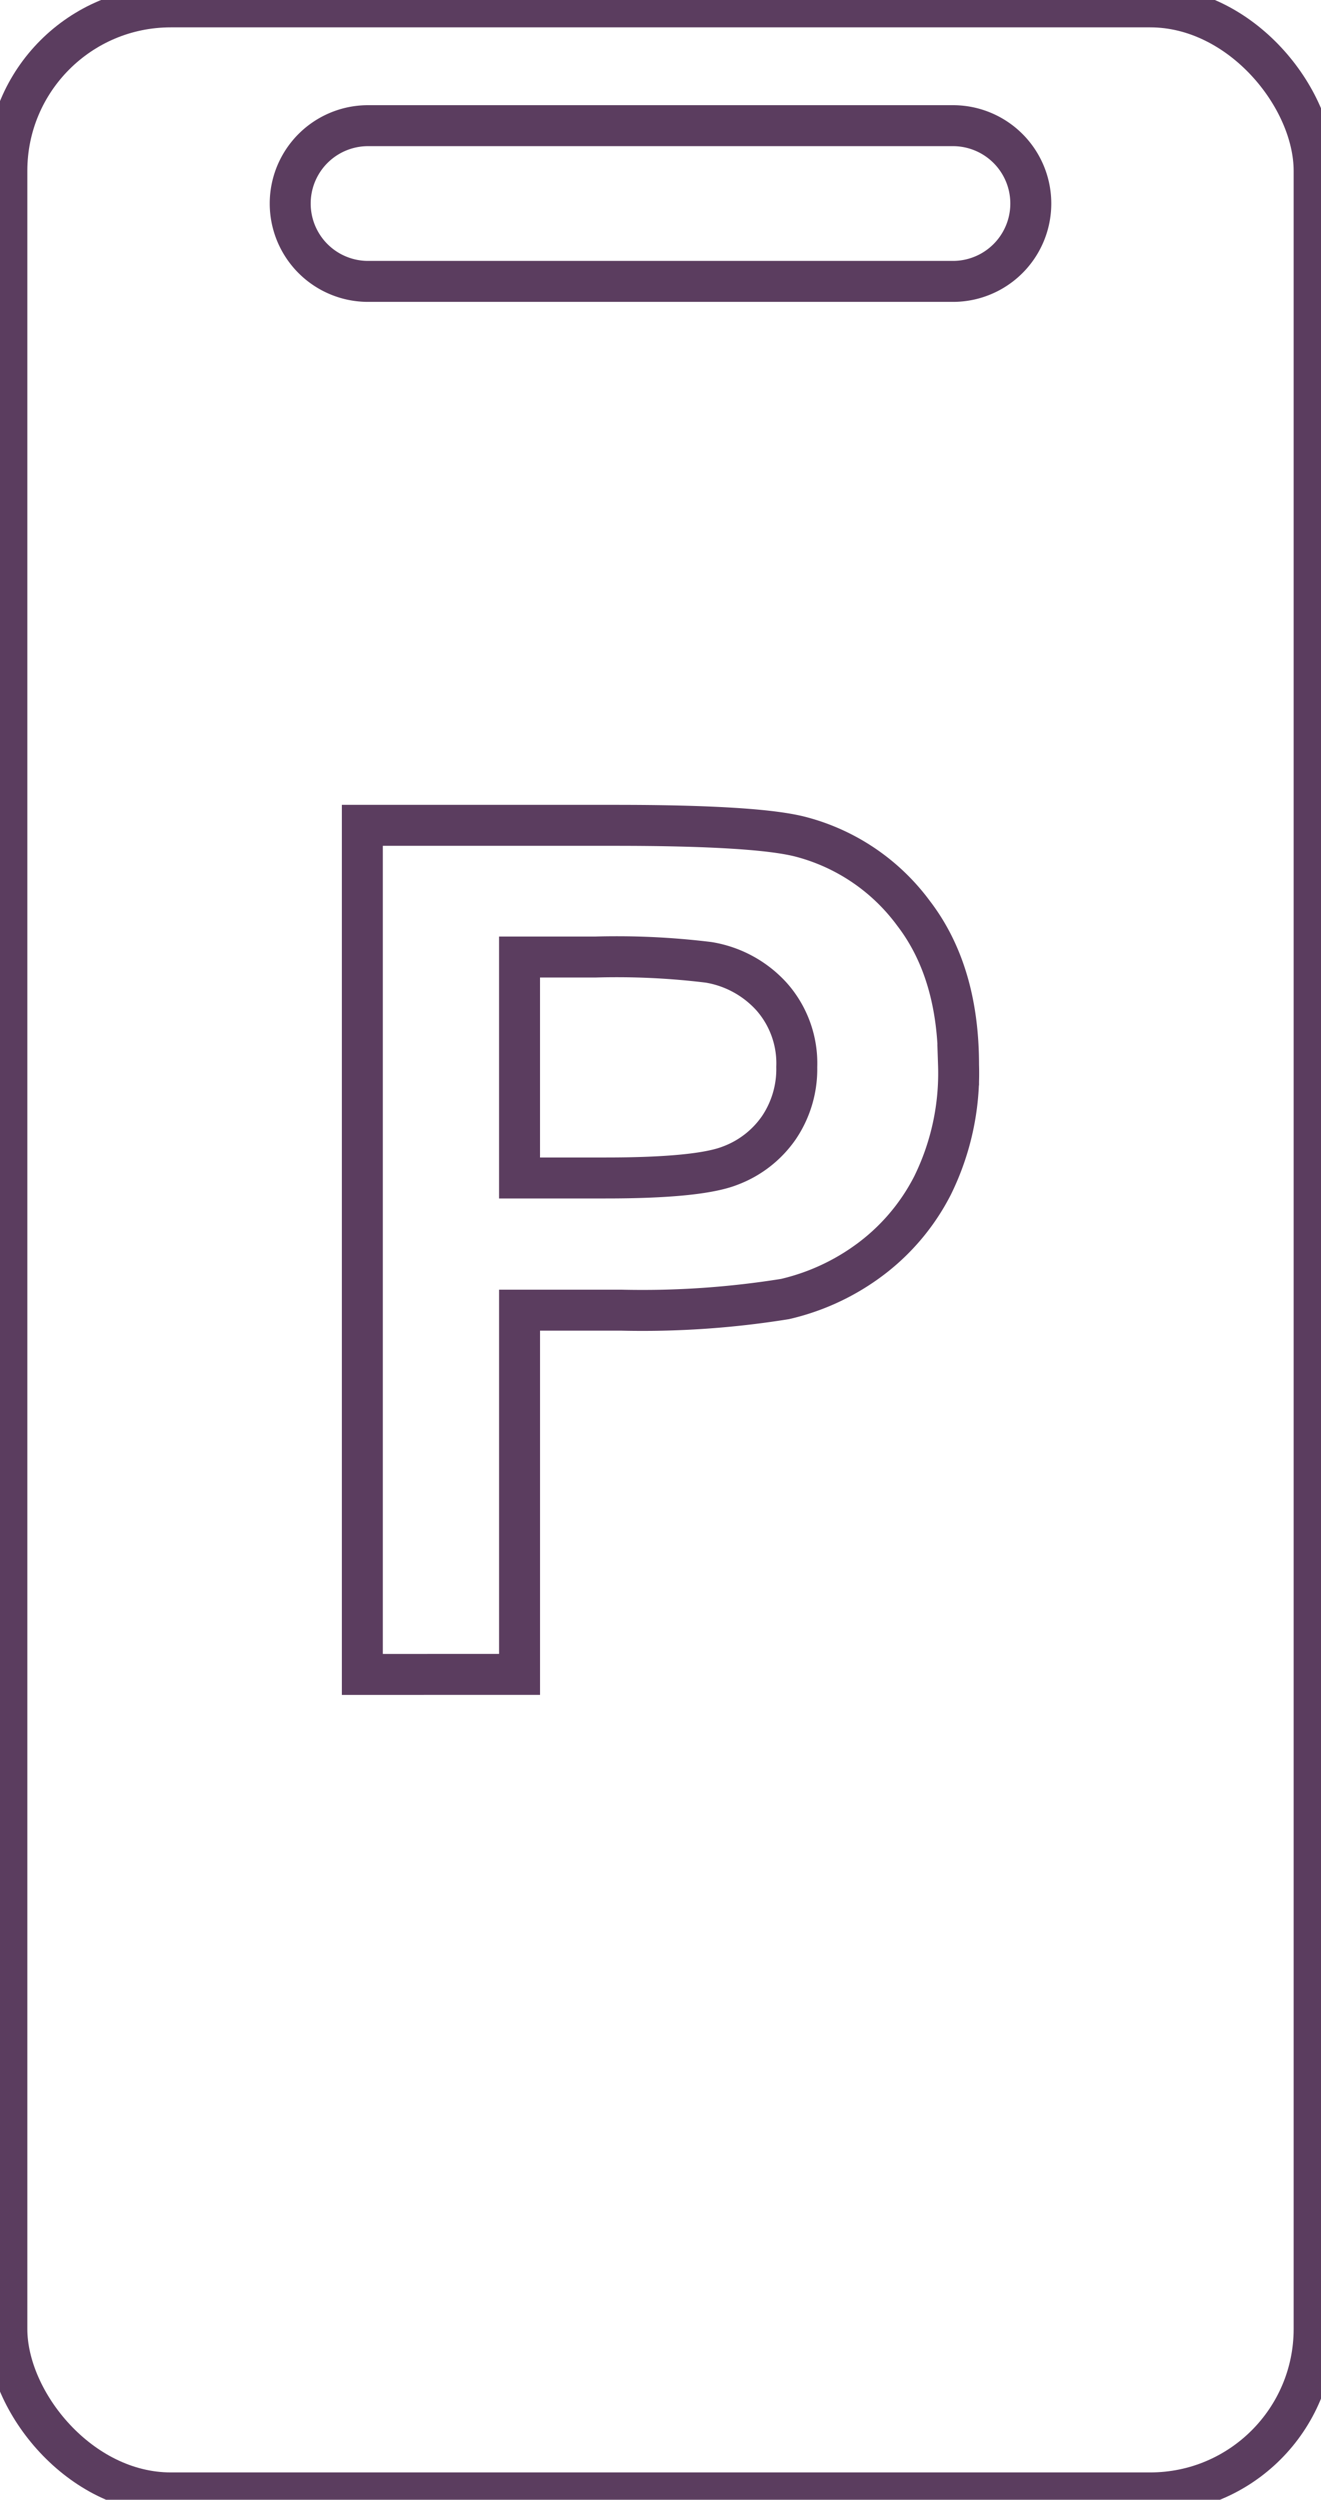
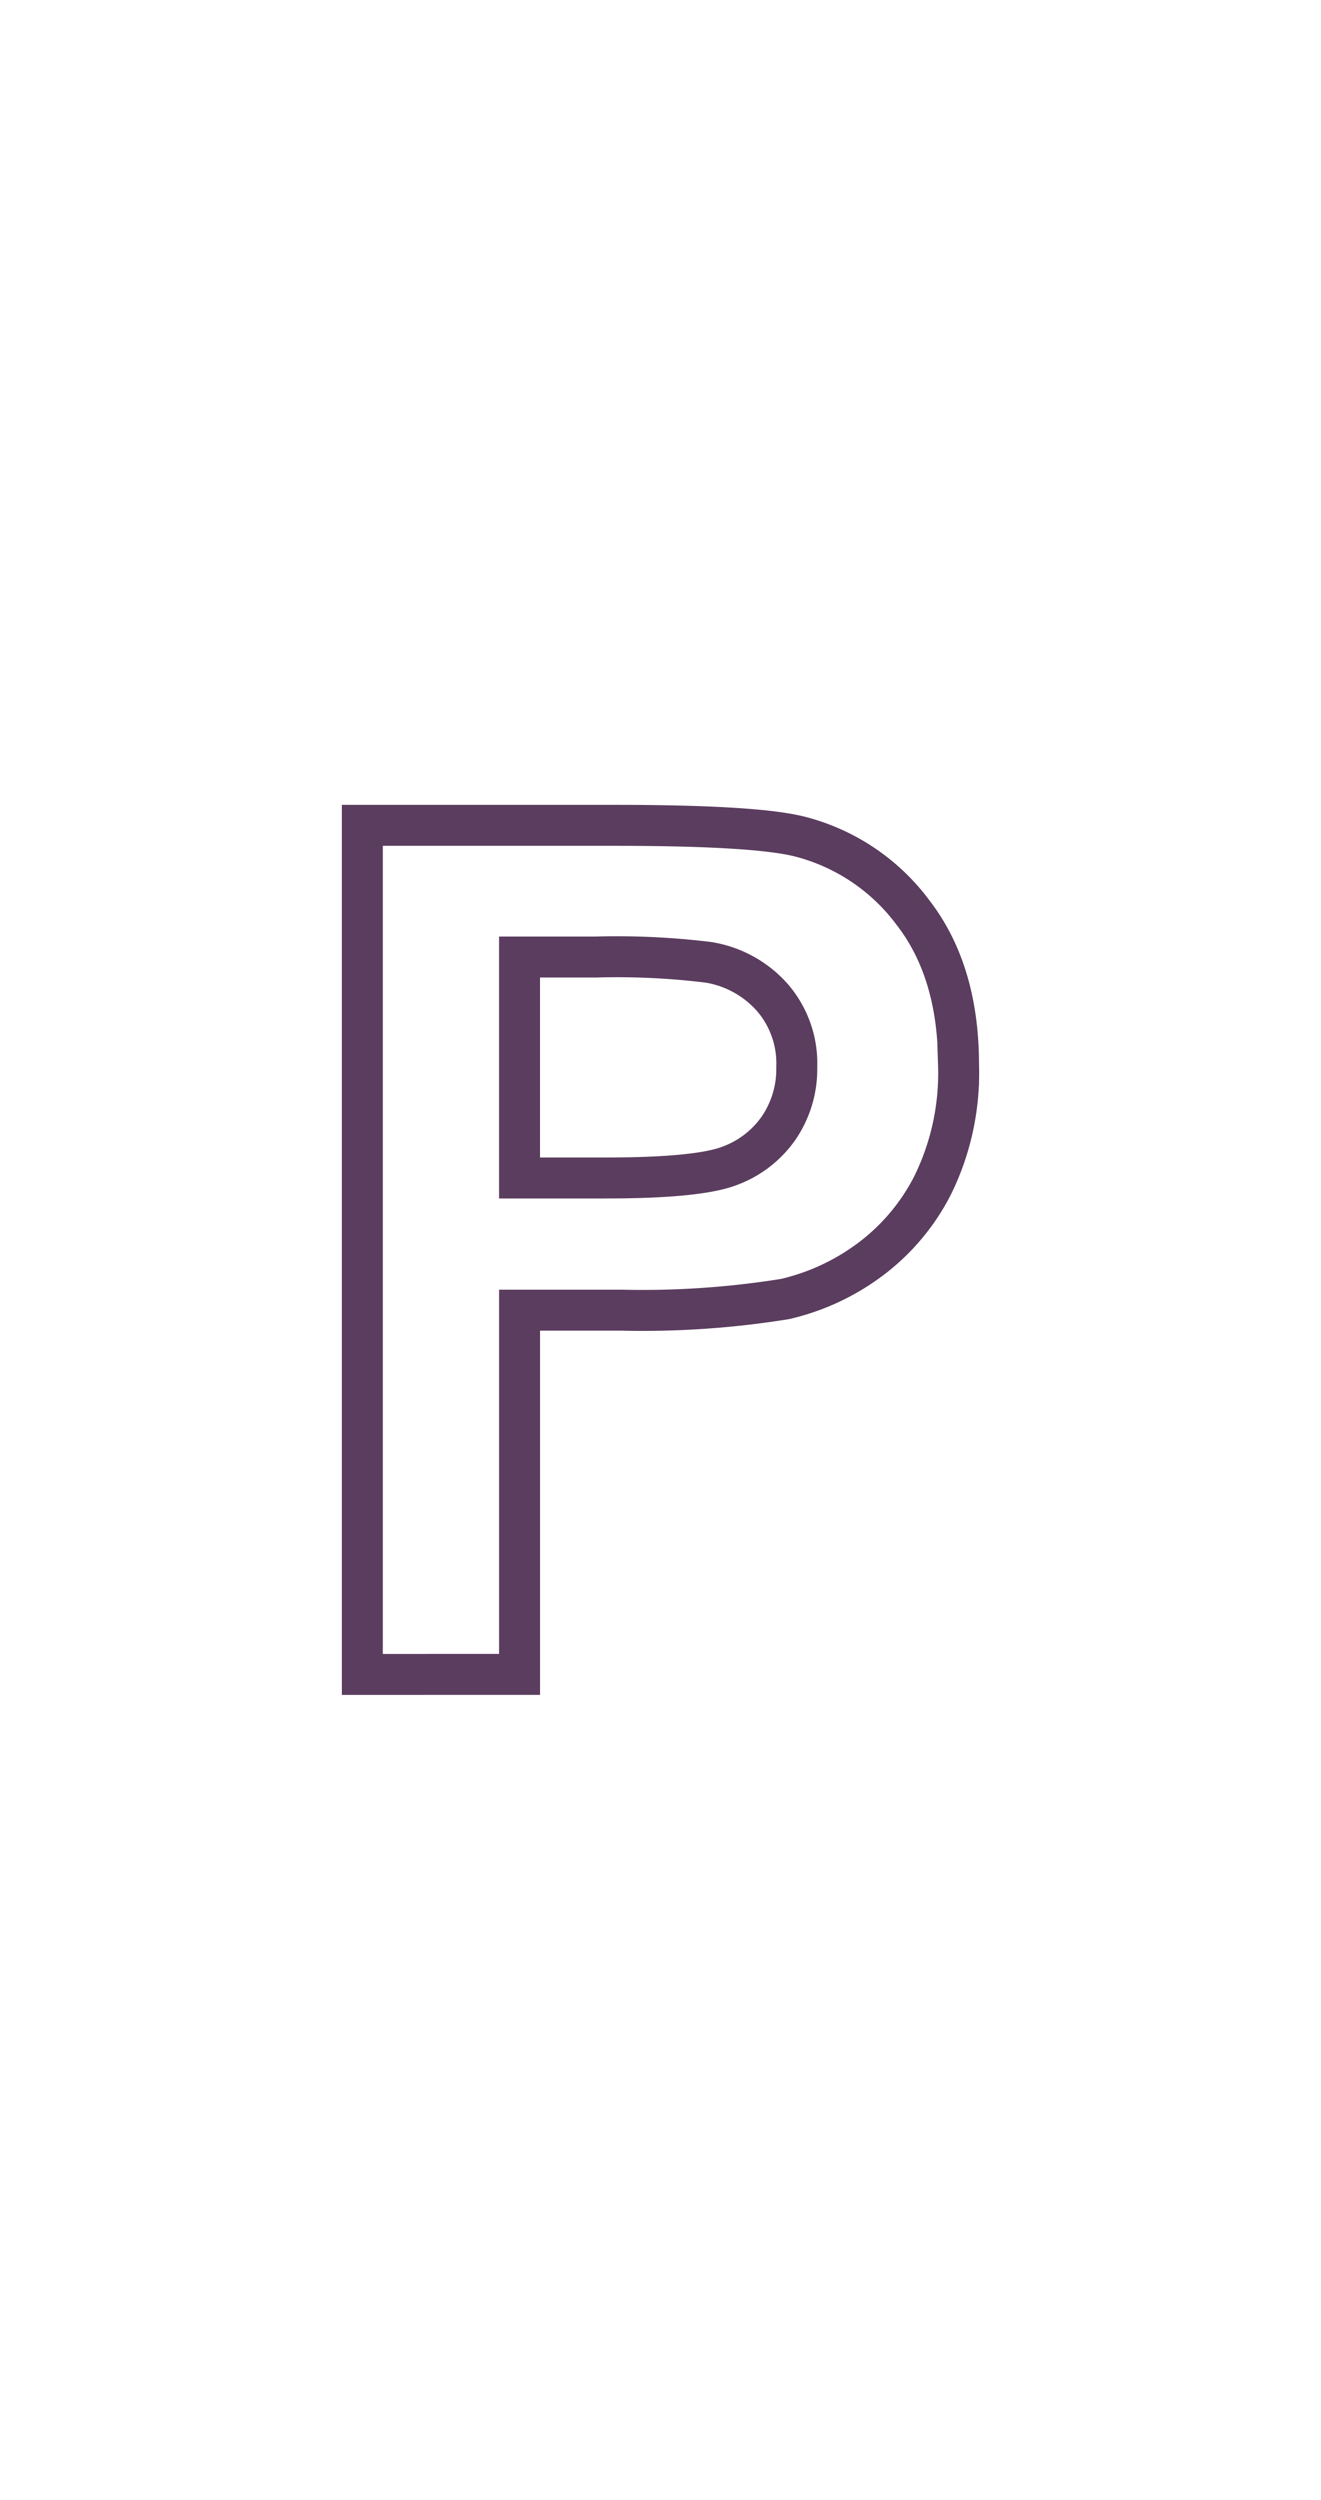
<svg xmlns="http://www.w3.org/2000/svg" width="96.732" height="183" viewBox="0 0 96.732 183">
  <defs>
    <clipPath id="clip-path">
      <rect id="Rectangle_1096" data-name="Rectangle 1096" width="96.732" height="183" fill="none" stroke="#5b3d5f" stroke-width="3" />
    </clipPath>
  </defs>
  <g id="Group_1095" data-name="Group 1095" clip-path="url(#clip-path)">
    <path id="Path_44119" data-name="Path 44119" d="M26.4,122.277V60.117H44.871q10.5,0,13.686.855a14.948,14.948,0,0,1,8.2,5.579q3.3,4.3,3.3,11.1a18.6,18.6,0,0,1-1.9,8.826,15.638,15.638,0,0,1-4.84,5.618,16.7,16.7,0,0,1-5.969,2.7,65.654,65.654,0,0,1-11.936.816h-7.5v26.663ZM37.911,69.759V85.933h6.3q6.8,0,9.1-.894a7.553,7.553,0,0,0,3.6-2.8,7.663,7.663,0,0,0,1.3-4.432,7.366,7.366,0,0,0-1.828-5.133,7.954,7.954,0,0,0-4.626-2.527,55.3,55.3,0,0,0-8.282-.389Z" transform="translate(0.133 0.303)" fill="none" stroke="#5b3d5f" stroke-miterlimit="10" stroke-width="3" />
-     <rect id="Rectangle_1095" data-name="Rectangle 1095" width="95.727" height="181.995" rx="12" transform="translate(0.502 0.503)" fill="none" stroke="#5b3d5f" stroke-miterlimit="10" stroke-width="3" />
-     <path id="Path_44120" data-name="Path 44120" d="M69.675,20.554H26.844a5.7,5.7,0,1,1,0-11.4H69.675a5.7,5.7,0,0,1,0,11.4Z" transform="translate(0.107 0.046)" fill="none" stroke="#5b3d5f" stroke-miterlimit="10" stroke-width="3" />
  </g>
</svg>